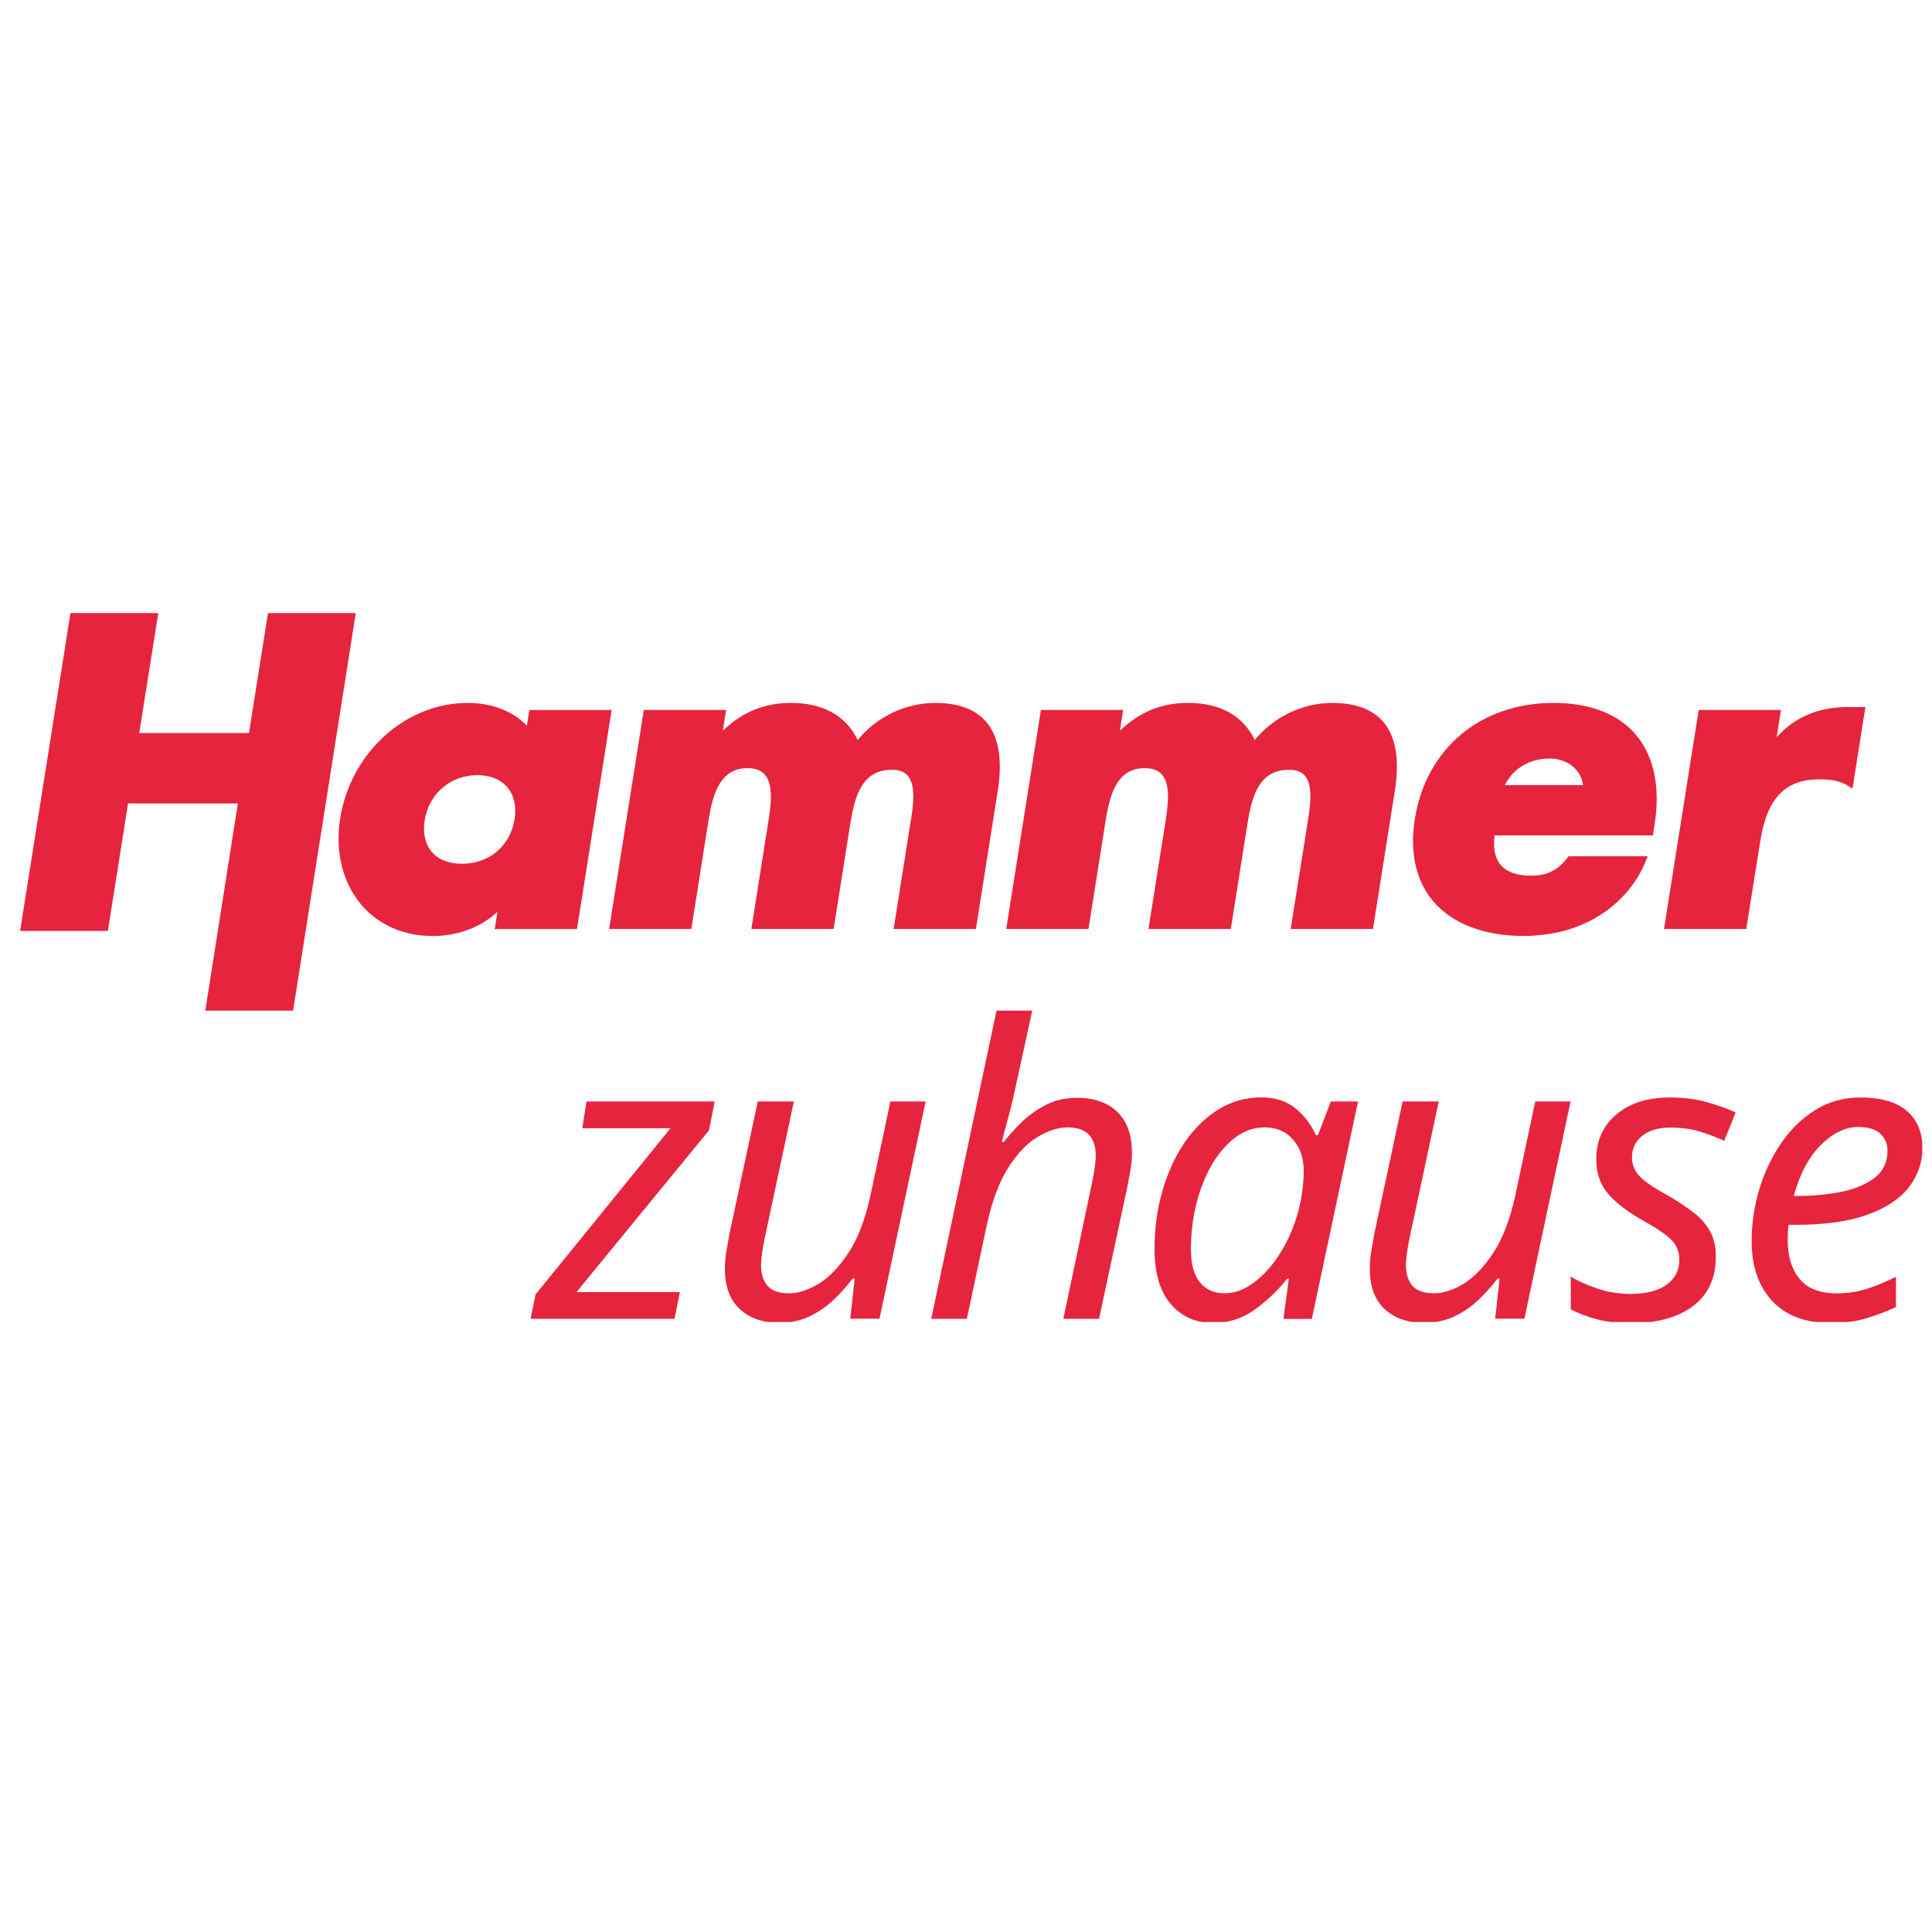
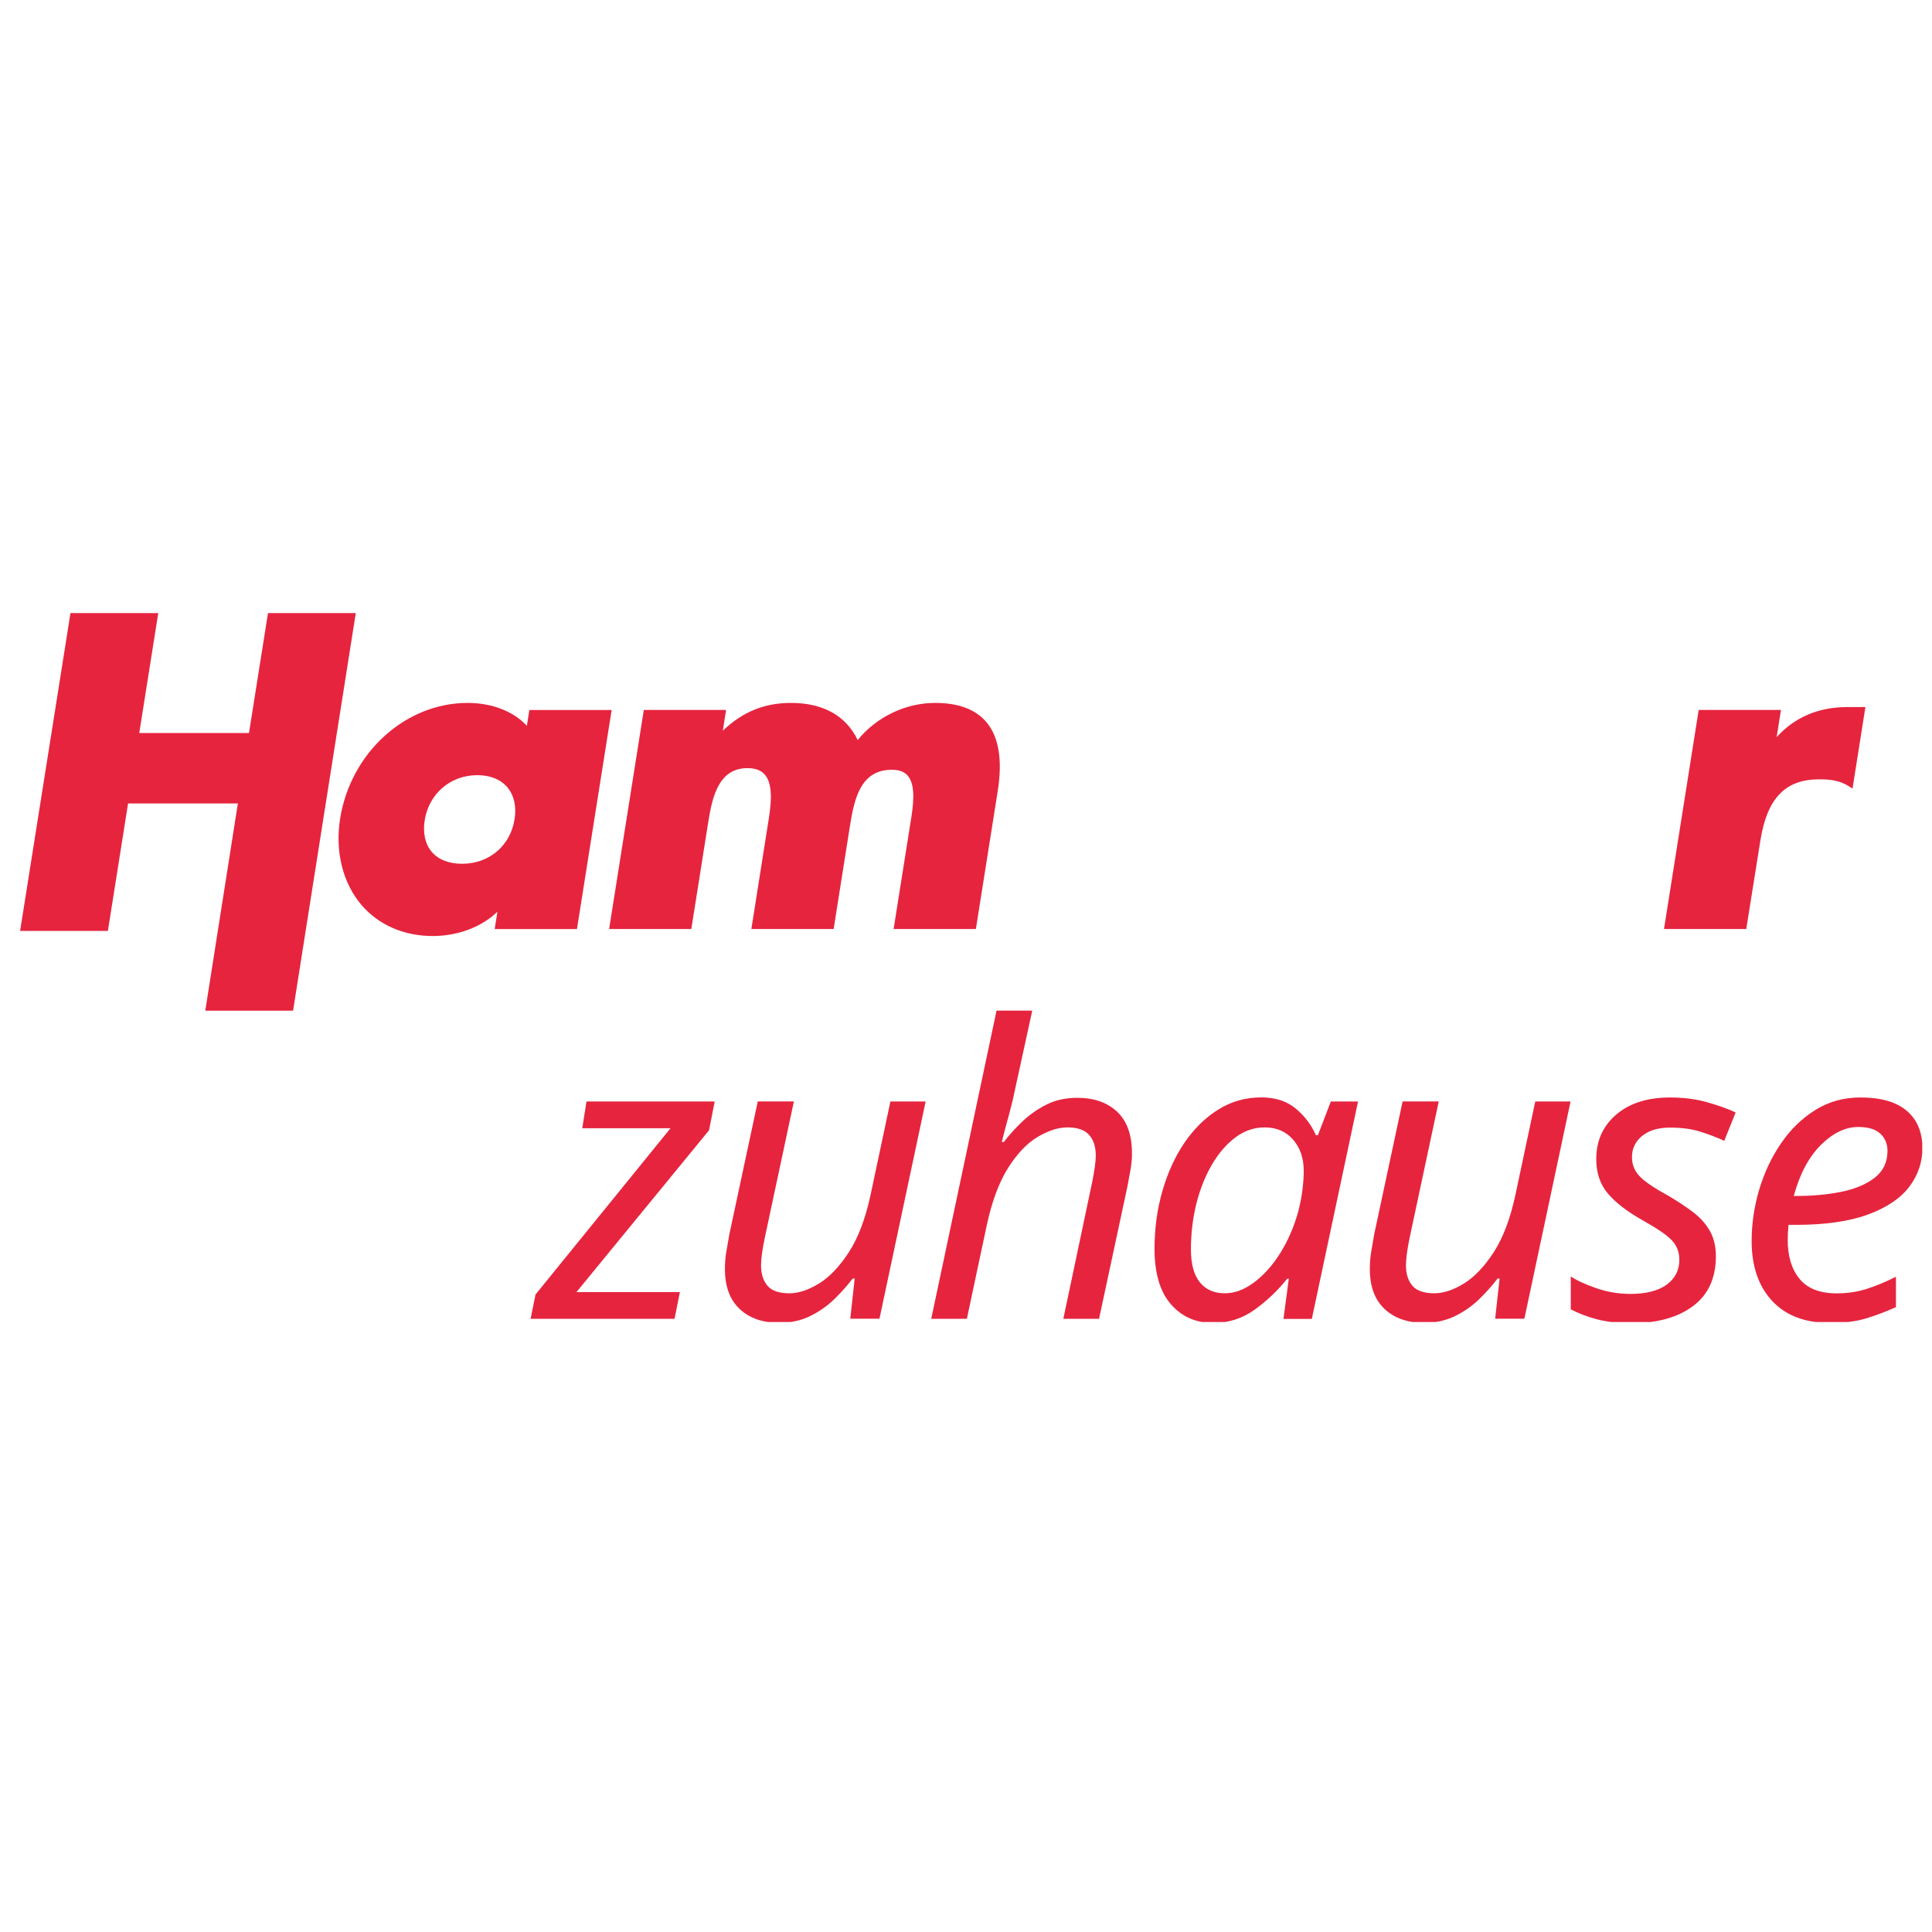
<svg xmlns="http://www.w3.org/2000/svg" xmlns:xlink="http://www.w3.org/1999/xlink" version="1.1" id="Ebene_1" x="0px" y="0px" viewBox="0 0 283.46 283.46" style="enable-background:new 0 0 283.46 283.46;" xml:space="preserve">
  <style type="text/css"> .st0{clip-path:url(#SVGID_2_);fill:#E6243E;} .st1{clip-path:url(#SVGID_2_);} .st2{clip-path:url(#SVGID_4_);} .st3{clip-path:url(#SVGID_6_);fill:#E6243E;} .st4{clip-path:url(#SVGID_8_);} .st5{clip-path:url(#SVGID_10_);fill:#E6243E;} </style>
  <g>
    <g>
      <defs>
        <rect id="SVGID_1_" x="1.42" y="89.37" width="280.63" height="104.72" />
      </defs>
      <clipPath id="SVGID_2_">
        <use xlink:href="#SVGID_1_" style="overflow:visible;" />
      </clipPath>
      <polyline class="st0" points="39.32,89.95 36.53,107.55 20.43,107.55 23.22,89.95 10.34,89.95 2.95,136.58 15.83,136.58 18.79,117.88 34.9,117.88 30.12,148.28 43,148.28 52.2,89.95 39.32,89.95 " />
      <g class="st1">
        <defs>
          <polyline id="SVGID_3_" points="1.42,194.09 282.05,194.09 282.05,89.37 1.42,89.37 1.42,194.09 " />
        </defs>
        <clipPath id="SVGID_4_">
          <use xlink:href="#SVGID_3_" style="overflow:visible;" />
        </clipPath>
        <g class="st2">
          <defs>
            <rect id="SVGID_5_" x="1.42" y="89.37" width="280.61" height="104.59" />
          </defs>
          <clipPath id="SVGID_6_">
            <use xlink:href="#SVGID_5_" style="overflow:visible;" />
          </clipPath>
          <path class="st3" d="M75.5,120.18c-0.62,3.92-3.72,6.55-7.7,6.55c-1.94,0-3.48-0.6-4.45-1.74s-1.34-2.79-1.04-4.65 c0.62-3.89,3.79-6.61,7.71-6.61c1.89,0,3.41,0.61,4.39,1.75C75.41,116.65,75.8,118.32,75.5,120.18 M77.67,104.16l-0.37,2.33 c-1.96-2.12-5.11-3.36-8.68-3.36c-9.14,0-17.18,7.3-18.72,16.99c-0.76,4.81,0.38,9.43,3.14,12.66 c2.51,2.93,6.22,4.55,10.44,4.55c3.7,0,7.15-1.31,9.5-3.56l-0.4,2.54h12.07l5.09-32.14H77.67z" />
          <path class="st3" d="M143.18,136.3h-12.07l2.49-15.69c0.36-2.24,0.84-5.31-0.41-6.79c-0.51-0.6-1.27-0.88-2.33-0.88 c-4.47,0-5.48,3.99-6.13,8.07l-2.42,15.29h-12.07l2.44-15.45c0.38-2.37,0.89-5.61-0.45-7.18c-0.56-0.66-1.4-0.97-2.58-0.97 c-4.48,0-5.24,4.81-5.8,8.31l-2.42,15.29H89.37l5.09-32.14h12.07l-0.48,3.05c2.91-2.78,6.12-4.08,10-4.08 c4.71,0,8.08,1.88,9.79,5.45c2.73-3.38,7.01-5.45,11.38-5.45c3.38,0,5.9,0.94,7.48,2.79c1.84,2.16,2.41,5.56,1.69,10.11 L143.18,136.3" />
-           <path class="st3" d="M201.44,136.3h-12.07l2.49-15.69c0.36-2.24,0.85-5.31-0.41-6.79c-0.51-0.6-1.27-0.88-2.33-0.88 c-4.47,0-5.48,3.99-6.12,8.07l-2.42,15.29H168.5l2.45-15.45c0.37-2.37,0.89-5.61-0.45-7.18c-0.56-0.66-1.4-0.97-2.58-0.97 c-4.48,0-5.24,4.81-5.8,8.31l-2.42,15.29h-12.07l5.09-32.14h12.07l-0.48,3.05c2.91-2.78,6.12-4.08,10-4.08 c4.71,0,8.08,1.88,9.79,5.45c2.73-3.38,7.01-5.45,11.38-5.45c3.38,0,5.9,0.94,7.48,2.79c1.84,2.16,2.41,5.56,1.69,10.11 L201.44,136.3" />
-           <path class="st3" d="M220.78,115.2c1.19-2.43,3.64-3.91,6.57-3.91c2.62,0,4.61,1.61,4.92,3.91H220.78 M239.99,107.77 c-2.59-3.04-6.76-4.64-12.05-4.64c-10.73,0-18.72,6.69-20.36,17.05c-0.78,4.91,0.17,9.09,2.73,12.09 c2.79,3.26,7.46,5.05,13.16,5.05c10.04,0,15.88-5.68,18-11l0.28-0.69h-11.62l-0.15,0.2c-1.37,1.83-3.01,2.65-5.32,2.65 c-2.08,0-3.59-0.53-4.47-1.57c-0.84-0.98-1.14-2.44-0.91-4.34h23.23l0.25-1.58C243.62,115.48,242.67,110.91,239.99,107.77" />
          <path class="st3" d="M256.21,136.3h-12.07l5.09-32.14h12.07l-0.63,3.99c2.61-2.9,6.14-4.41,10.3-4.41h2.72l-1.89,11.95 l-0.64-0.39c-1.29-0.8-2.63-0.96-4.24-0.96c-4.99,0-7.65,2.77-8.64,8.98L256.21,136.3" />
        </g>
      </g>
      <polyline class="st0" points="86.05,161.61 85.43,165.53 98.38,165.53 78.57,189.93 77.85,193.49 98.97,193.49 99.75,189.57 84.58,189.57 104.03,165.83 104.86,161.61 86.05,161.61 " />
      <g class="st1">
        <defs>
          <polyline id="SVGID_7_" points="2.95,194.09 282.05,194.09 282.05,89.95 2.95,89.95 2.95,194.09 " />
        </defs>
        <clipPath id="SVGID_8_">
          <use xlink:href="#SVGID_7_" style="overflow:visible;" />
        </clipPath>
        <g class="st4">
          <defs>
            <rect id="SVGID_9_" x="1.42" y="89.37" width="280.61" height="104.59" />
          </defs>
          <clipPath id="SVGID_10_">
            <use xlink:href="#SVGID_9_" style="overflow:visible;" />
          </clipPath>
          <path class="st5" d="M129.03,193.5l6.78-31.89h-5.17l-2.92,13.74c-0.75,3.49-1.82,6.29-3.19,8.39c-1.37,2.1-2.82,3.63-4.37,4.58 c-1.55,0.95-3,1.43-4.34,1.43c-1.51,0-2.58-0.37-3.21-1.1c-0.63-0.73-0.95-1.74-0.95-3.01c0-0.95,0.18-2.28,0.54-3.99 l4.28-20.05h-5.3l-4.16,19.45c-0.16,0.91-0.31,1.77-0.45,2.56c-0.14,0.79-0.21,1.65-0.21,2.56c0,2.58,0.72,4.54,2.17,5.89 c1.45,1.35,3.38,2.02,5.8,2.02c1.7,0,3.23-0.34,4.58-1.01c1.35-0.67,2.53-1.51,3.54-2.5c1.01-0.99,1.89-1.98,2.65-2.98h0.3 l-0.65,5.89H129.03" />
          <path class="st5" d="M165.87,171.6c0.14-0.79,0.21-1.59,0.21-2.38c0-2.7-0.72-4.73-2.17-6.1c-1.45-1.37-3.4-2.05-5.86-2.05 c-1.71,0-3.22,0.34-4.55,1.01c-1.33,0.68-2.51,1.51-3.54,2.5c-1.03,0.99-1.92,1.98-2.68,2.97h-0.3 c0.32-1.27,0.65-2.55,1.01-3.83c0.36-1.29,0.66-2.53,0.9-3.72l2.56-11.72h-5.24l-9.58,45.21h5.23l2.92-13.74 c0.75-3.49,1.8-6.28,3.12-8.39c1.33-2.1,2.78-3.62,4.34-4.55c1.57-0.93,3.02-1.4,4.37-1.4c1.47,0,2.53,0.37,3.18,1.1 c0.66,0.73,0.98,1.75,0.98,3.06c0,0.83-0.18,2.14-0.54,3.93l-4.22,19.99h5.24l4.16-19.39 C165.58,173.23,165.73,172.4,165.87,171.6" />
          <path class="st5" d="M191.28,171.78c0,0.83-0.06,1.75-0.18,2.74c-0.12,0.99-0.32,2.04-0.6,3.15c-0.63,2.3-1.52,4.35-2.65,6.16 c-1.13,1.81-2.41,3.24-3.84,4.31c-1.43,1.07-2.85,1.61-4.28,1.61c-1.59,0-2.82-0.53-3.69-1.61c-0.87-1.07-1.31-2.68-1.31-4.82 c0-2.34,0.27-4.58,0.8-6.72c0.54-2.14,1.3-4.05,2.29-5.74c0.99-1.69,2.14-3.01,3.45-3.99c1.31-0.97,2.73-1.46,4.28-1.46 c1.74,0,3.13,0.6,4.16,1.79C190.76,168.39,191.28,169.92,191.28,171.78 M192.47,193.5l6.78-31.89h-3.99l-1.9,4.94h-0.3 c-0.63-1.47-1.6-2.76-2.91-3.87c-1.31-1.11-3.01-1.67-5.12-1.67c-2.3,0-4.4,0.6-6.3,1.79c-1.9,1.19-3.55,2.81-4.94,4.85 c-1.39,2.04-2.47,4.4-3.24,7.08c-0.77,2.68-1.16,5.5-1.16,8.48c0,3.57,0.79,6.28,2.38,8.12c1.59,1.85,3.67,2.77,6.25,2.77 c2.22,0,4.23-0.64,6.04-1.93c1.8-1.29,3.4-2.81,4.79-4.55h0.24l-0.78,5.89H192.47z" />
          <path class="st5" d="M223.65,193.5l6.78-31.89h-5.18l-2.92,13.74c-0.75,3.49-1.82,6.29-3.18,8.39c-1.37,2.1-2.83,3.63-4.37,4.58 c-1.55,0.95-3,1.43-4.34,1.43c-1.51,0-2.58-0.37-3.21-1.1c-0.63-0.73-0.95-1.74-0.95-3.01c0-0.95,0.18-2.28,0.53-3.99 l4.28-20.05h-5.3l-4.16,19.45c-0.16,0.91-0.31,1.77-0.44,2.56c-0.14,0.79-0.21,1.65-0.21,2.56c0,2.58,0.72,4.54,2.17,5.89 c1.45,1.35,3.38,2.02,5.8,2.02c1.7,0,3.23-0.34,4.58-1.01c1.35-0.67,2.53-1.51,3.54-2.5c1.01-0.99,1.89-1.98,2.65-2.98h0.3 l-0.65,5.89H223.65" />
          <path class="st5" d="M252.98,167.38l1.67-4.16c-1.19-0.56-2.61-1.06-4.25-1.52c-1.64-0.46-3.44-0.68-5.38-0.68 c-3.29,0-5.92,0.83-7.88,2.5c-1.96,1.67-2.94,3.85-2.94,6.55c0,2.02,0.57,3.71,1.72,5.06c1.15,1.35,2.86,2.66,5.12,3.93 c2.06,1.15,3.47,2.11,4.22,2.89c0.75,0.77,1.13,1.74,1.13,2.89c0,1.51-0.61,2.72-1.84,3.63c-1.23,0.91-3.02,1.37-5.35,1.37 c-1.67,0-3.29-0.27-4.88-0.8c-1.59-0.54-2.88-1.12-3.86-1.76v4.82c1.11,0.59,2.39,1.08,3.83,1.46c1.45,0.38,3.15,0.57,5.09,0.57 c3.77,0,6.77-0.83,9.01-2.5c2.24-1.67,3.36-4.1,3.36-7.32c0-1.47-0.31-2.73-0.92-3.78c-0.62-1.05-1.46-1.97-2.53-2.77 c-1.07-0.79-2.28-1.59-3.63-2.38c-2.1-1.15-3.5-2.11-4.19-2.89c-0.7-0.78-1.04-1.68-1.04-2.71c0-1.27,0.5-2.31,1.49-3.12 c0.99-0.81,2.36-1.22,4.11-1.22c1.74,0,3.25,0.21,4.52,0.63C250.8,166.46,251.95,166.9,252.98,167.38" />
          <path class="st5" d="M276.93,168.87c0,1.63-0.62,2.93-1.84,3.9c-1.23,0.97-2.86,1.66-4.88,2.08c-2.02,0.41-4.22,0.62-6.61,0.62 h-0.42c0.87-3.21,2.19-5.7,3.96-7.47c1.77-1.76,3.6-2.65,5.5-2.65c1.47,0,2.55,0.33,3.24,0.98 C276.58,166.99,276.93,167.83,276.93,168.87 M282.05,168.45c0-2.34-0.76-4.16-2.29-5.47c-1.53-1.31-3.8-1.96-6.81-1.96 c-2.46,0-4.67,0.62-6.63,1.85c-1.96,1.23-3.64,2.86-5.03,4.91c-1.39,2.04-2.45,4.31-3.19,6.78c-0.73,2.48-1.1,4.99-1.1,7.53 c0,3.69,1,6.61,3,8.77c2,2.16,4.85,3.24,8.54,3.24c2.02,0,3.76-0.22,5.2-0.65c1.45-0.44,2.93-0.99,4.43-1.67v-4.46 c-1.59,0.8-3.05,1.4-4.4,1.82c-1.35,0.42-2.78,0.62-4.29,0.62c-2.46,0-4.27-0.7-5.44-2.11c-1.17-1.41-1.75-3.32-1.75-5.74 c0-0.32,0.01-0.67,0.03-1.07c0.02-0.39,0.05-0.77,0.09-1.13h1.01c4.36,0,7.91-0.51,10.65-1.52c2.74-1.01,4.75-2.36,6.04-4.05 C281.4,172.45,282.05,170.55,282.05,168.45" />
        </g>
      </g>
    </g>
  </g>
</svg>